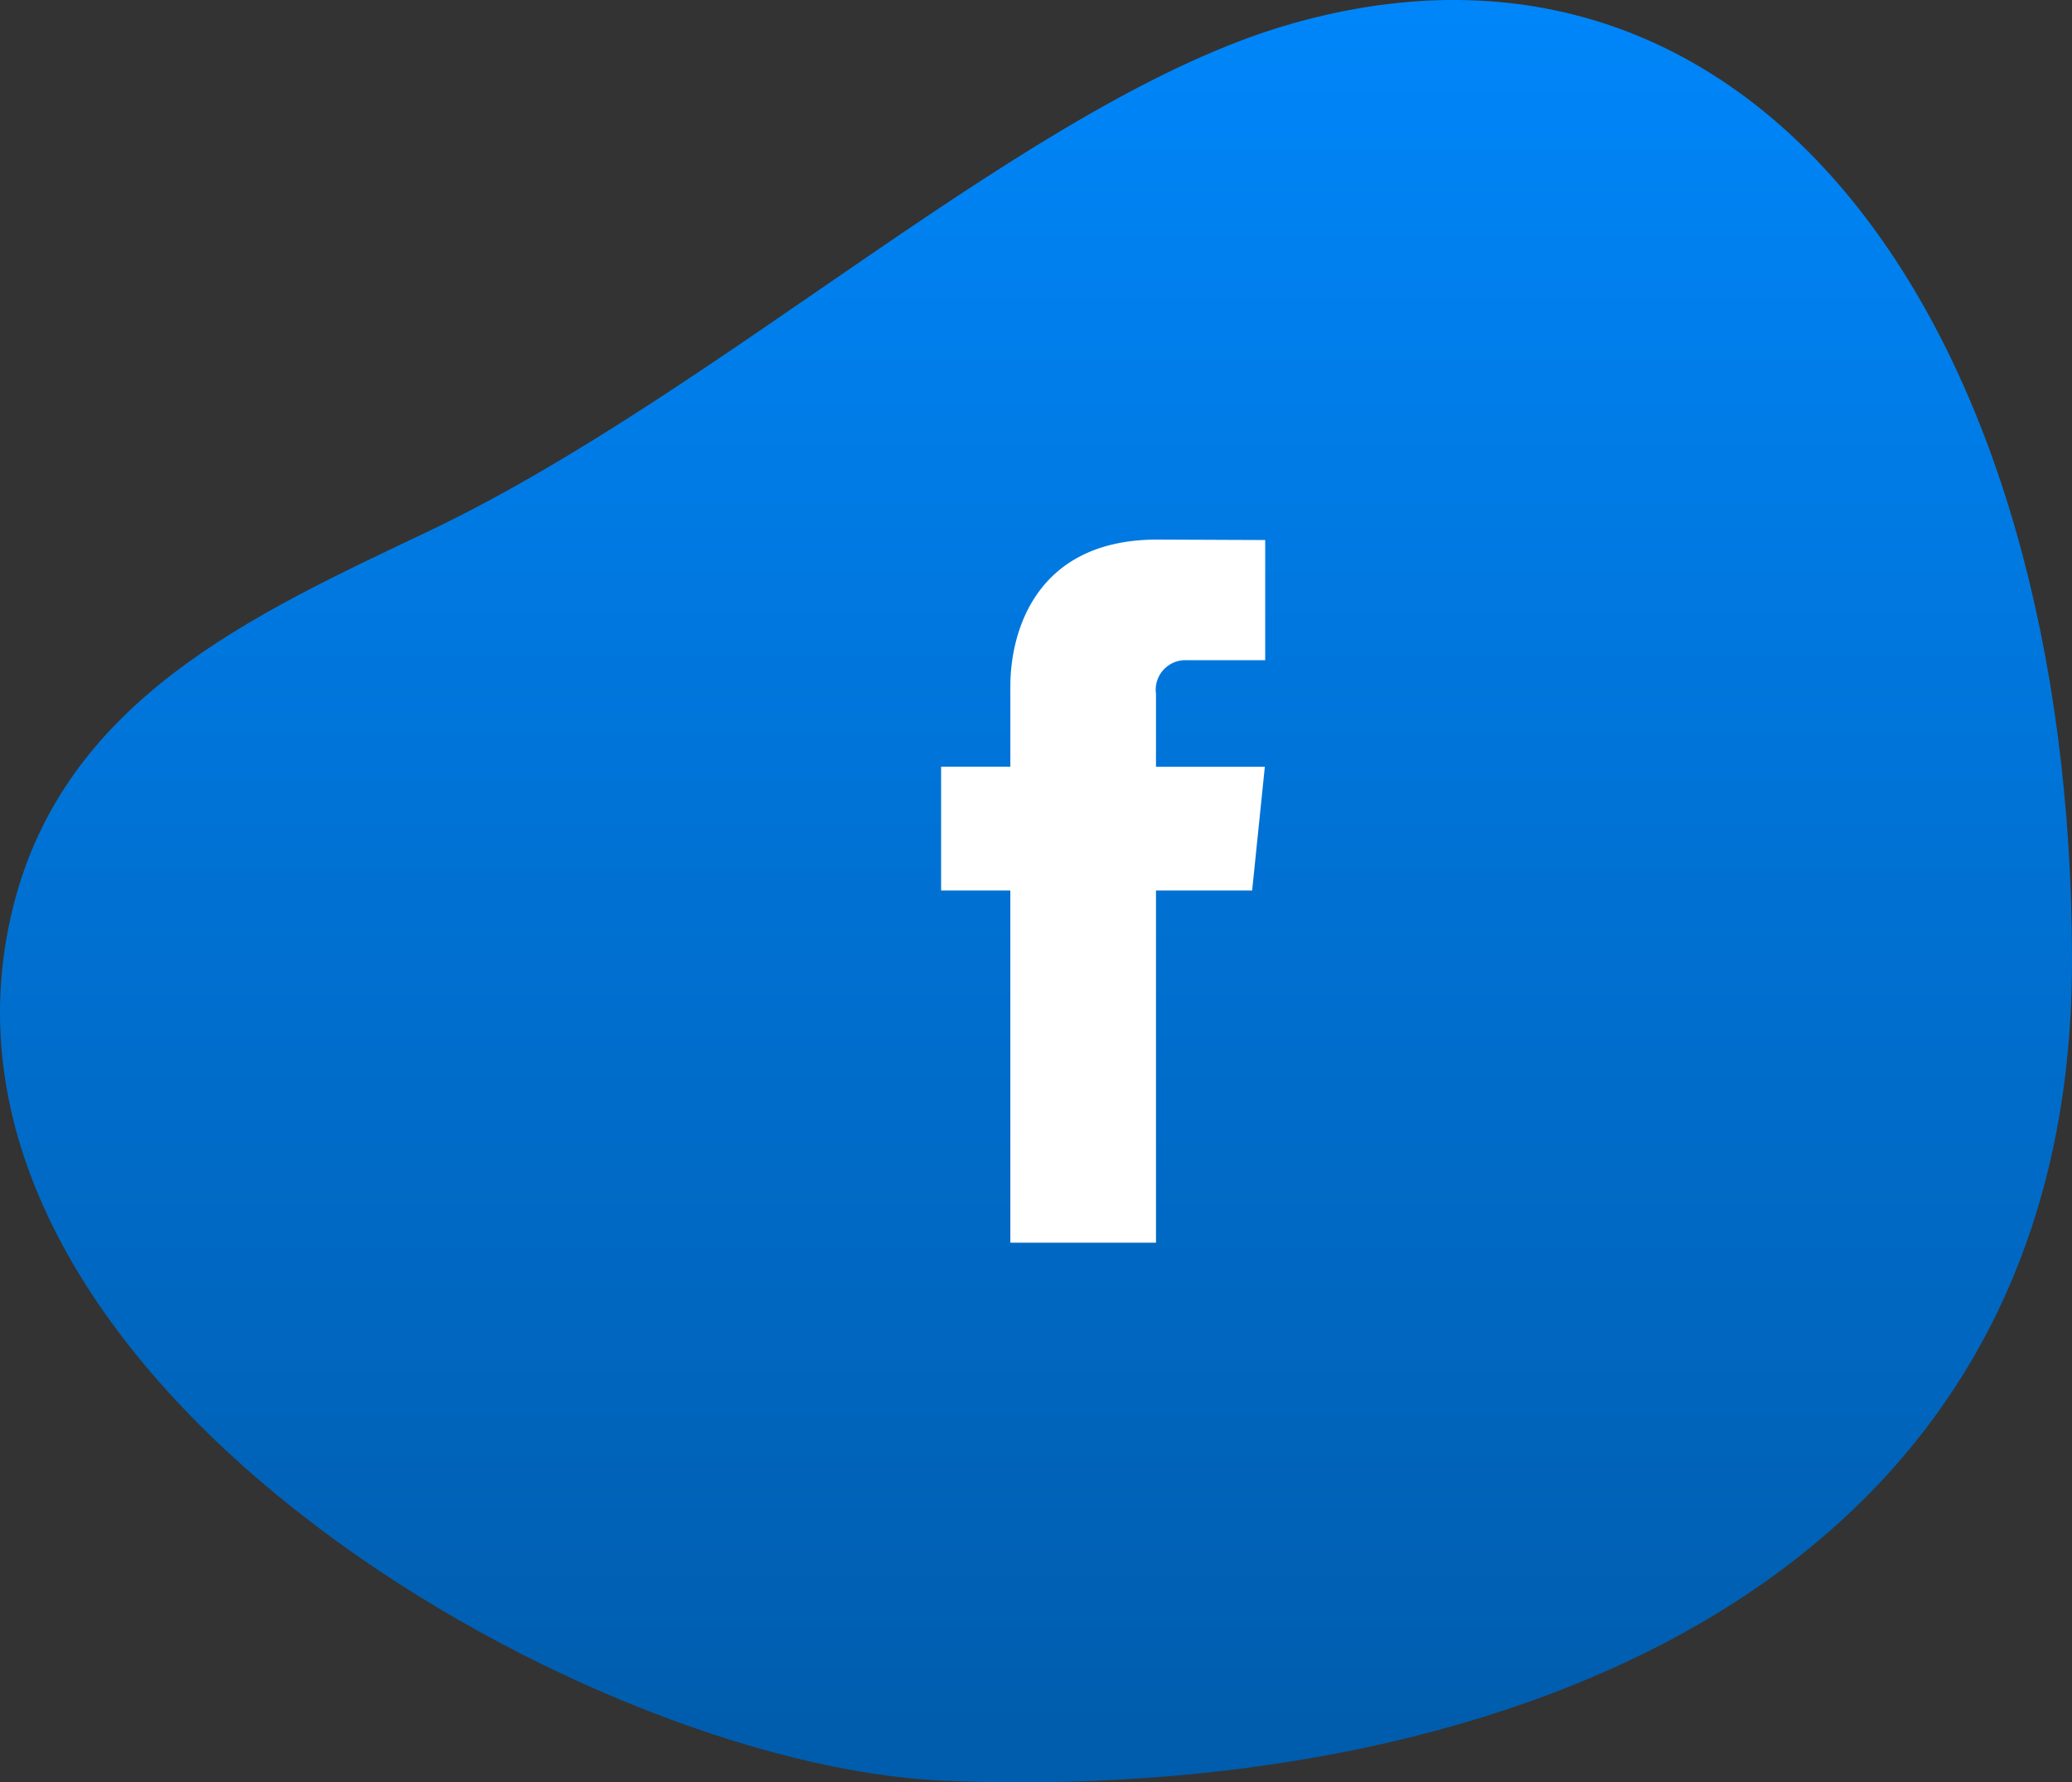
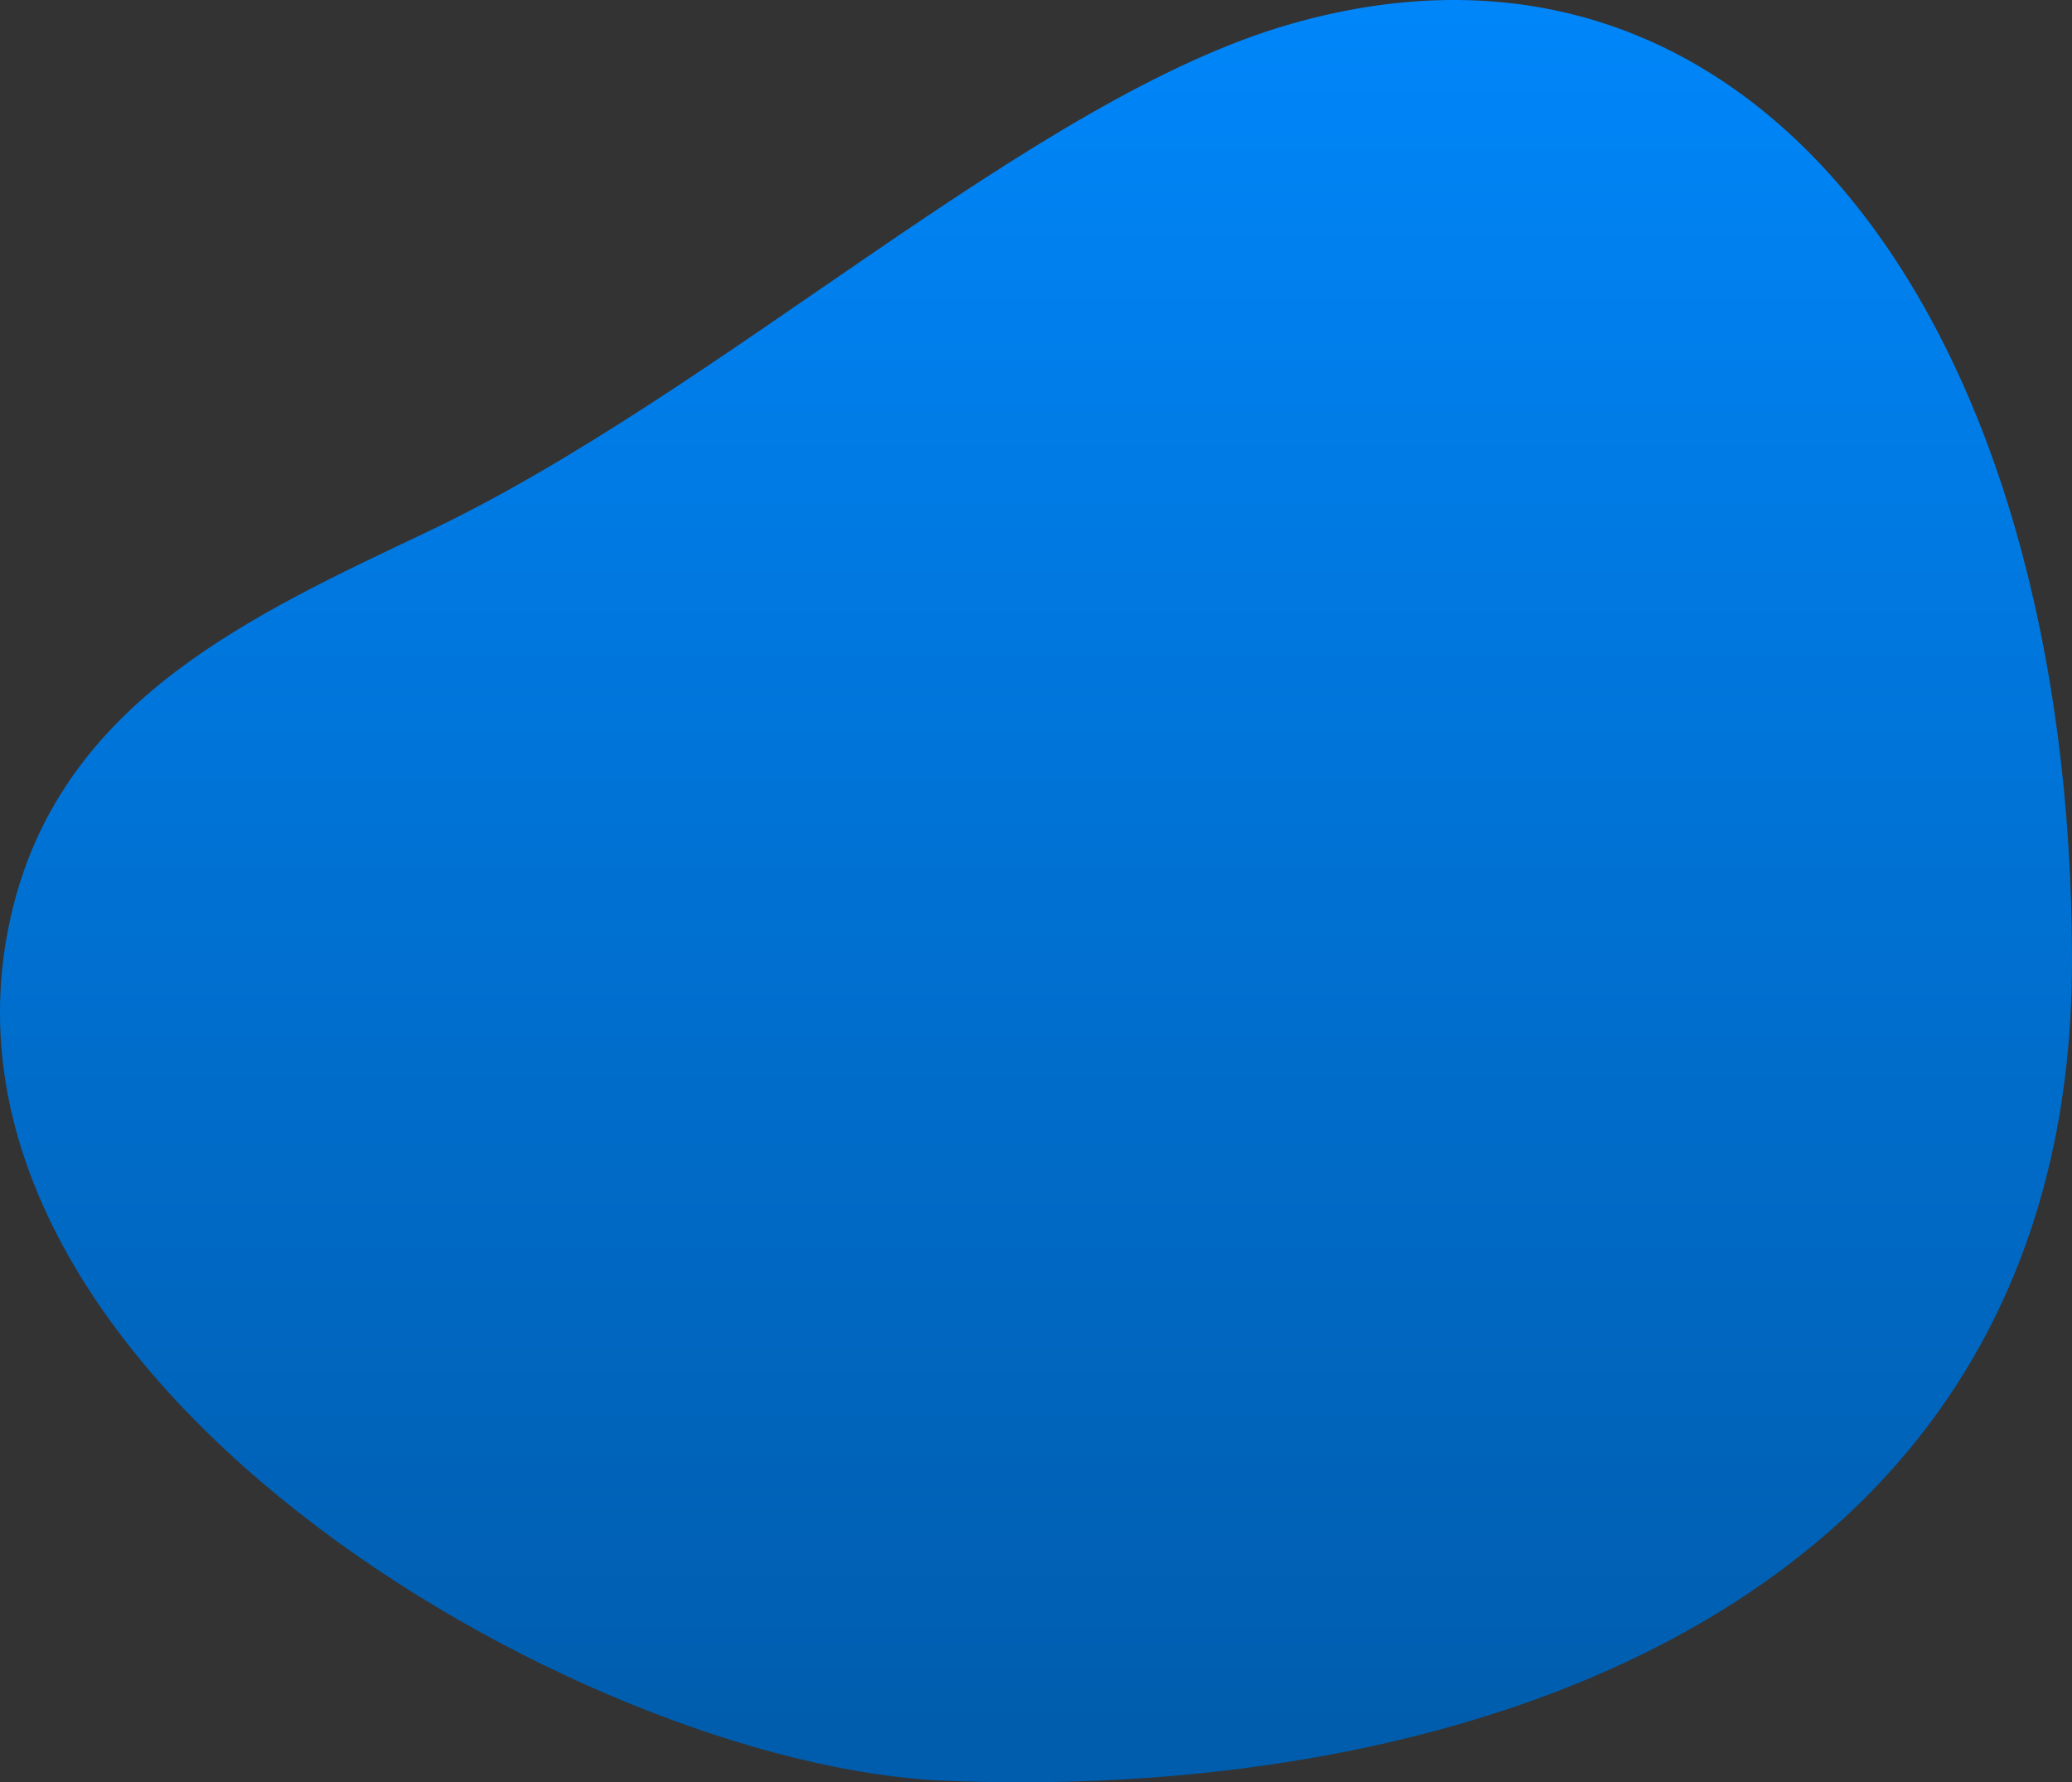
<svg xmlns="http://www.w3.org/2000/svg" width="86.781" height="74.646" viewBox="0 0 86.781 74.646">
  <rect x="0" y="0" width="86.781" height="74.646" fill="#333333" stroke="none" />
  <defs>
    <linearGradient id="a" x1="0.5" x2="0.5" y2="1" gradientUnits="objectBoundingBox">
      <stop offset="0" stop-color="#0089ff" />
      <stop offset="1" stop-color="#005baa" />
    </linearGradient>
  </defs>
  <g transform="translate(-1282.053 -4860.999)">
    <path d="M-114.219,100.088c0,26.927-25.161,35.251-47.244,34.334-15.253-.633-43.873-17.15-38.982-36.619,2.178-8.668,10.046-12.219,17.352-15.69,12.39-5.887,25.32-18.17,36.159-21.267C-127.36,55.253-114.219,73.707-114.219,100.088Z" transform="translate(1483.053 4801.155)" fill="url(#a)" />
-     <path d="M50.842,36.459H46.815V51.211h-6.1V36.459h-2.9V31.274h2.9V27.919c0-2.4,1.14-6.156,6.155-6.156l4.519.019v5.033H48.109a1.242,1.242,0,0,0-1.294,1.413v3.051h4.559Z" transform="translate(1283.654 4861.834)" fill="#fff" />
  </g>
</svg>